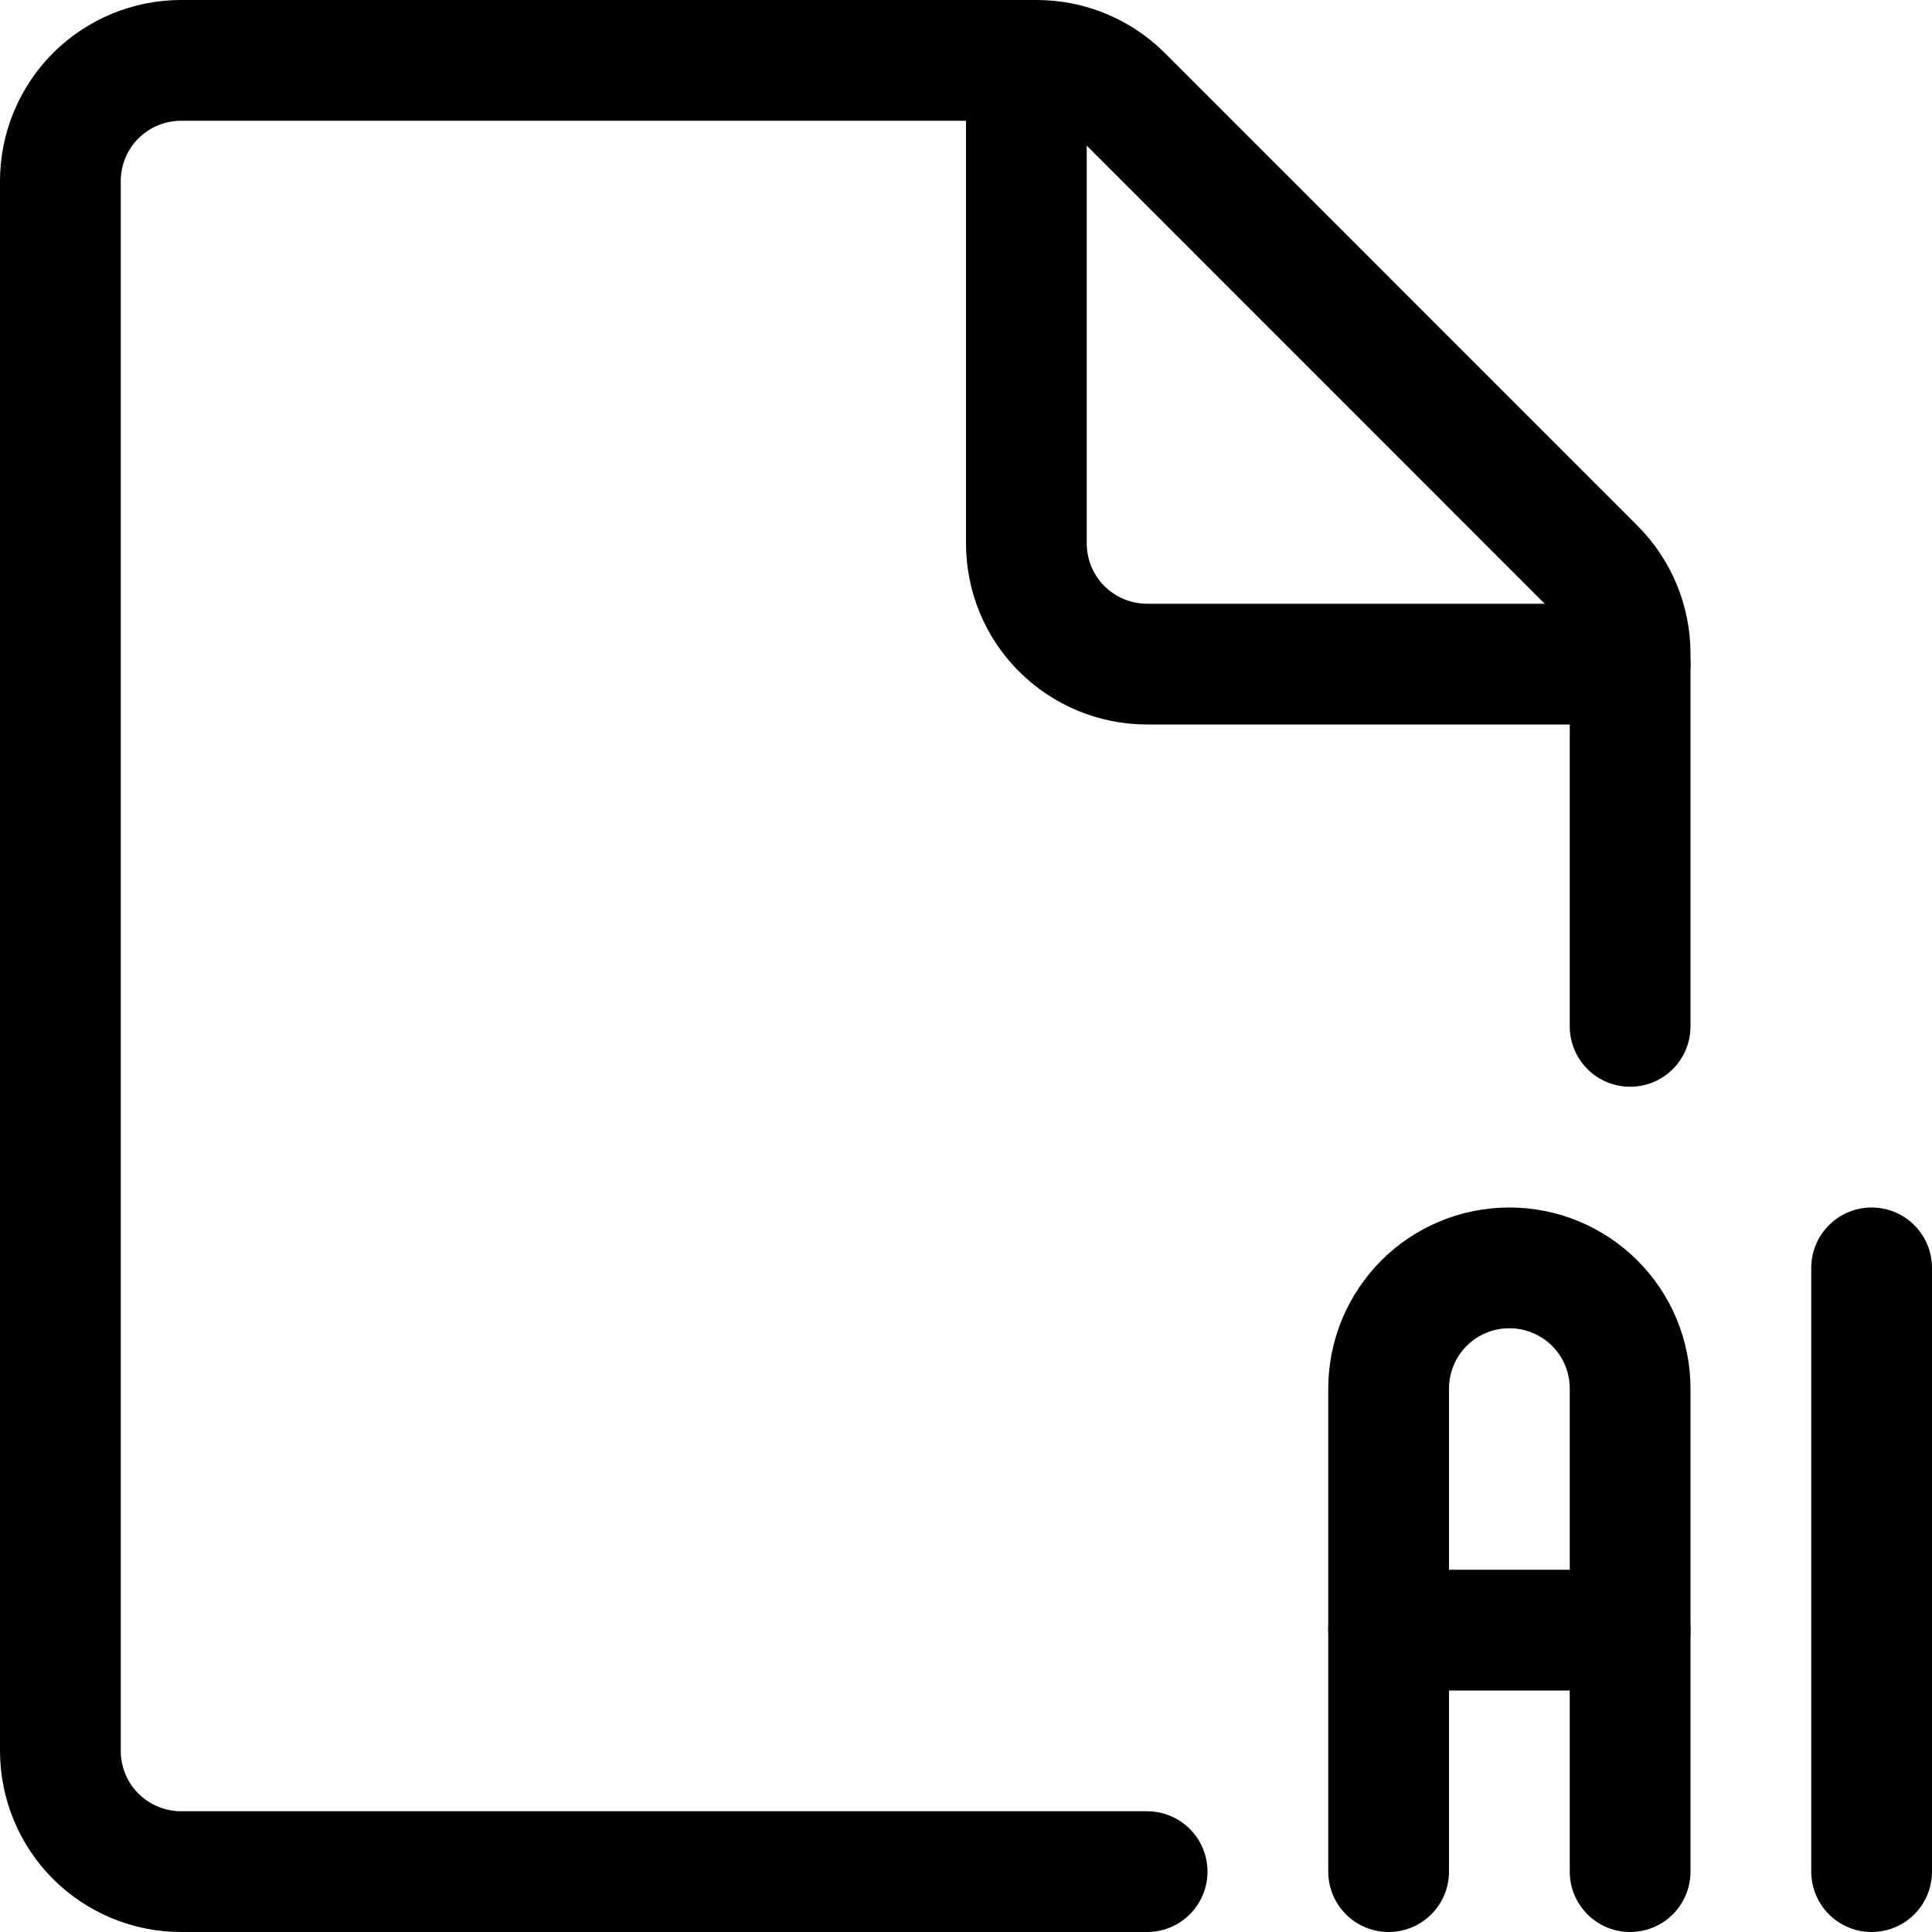
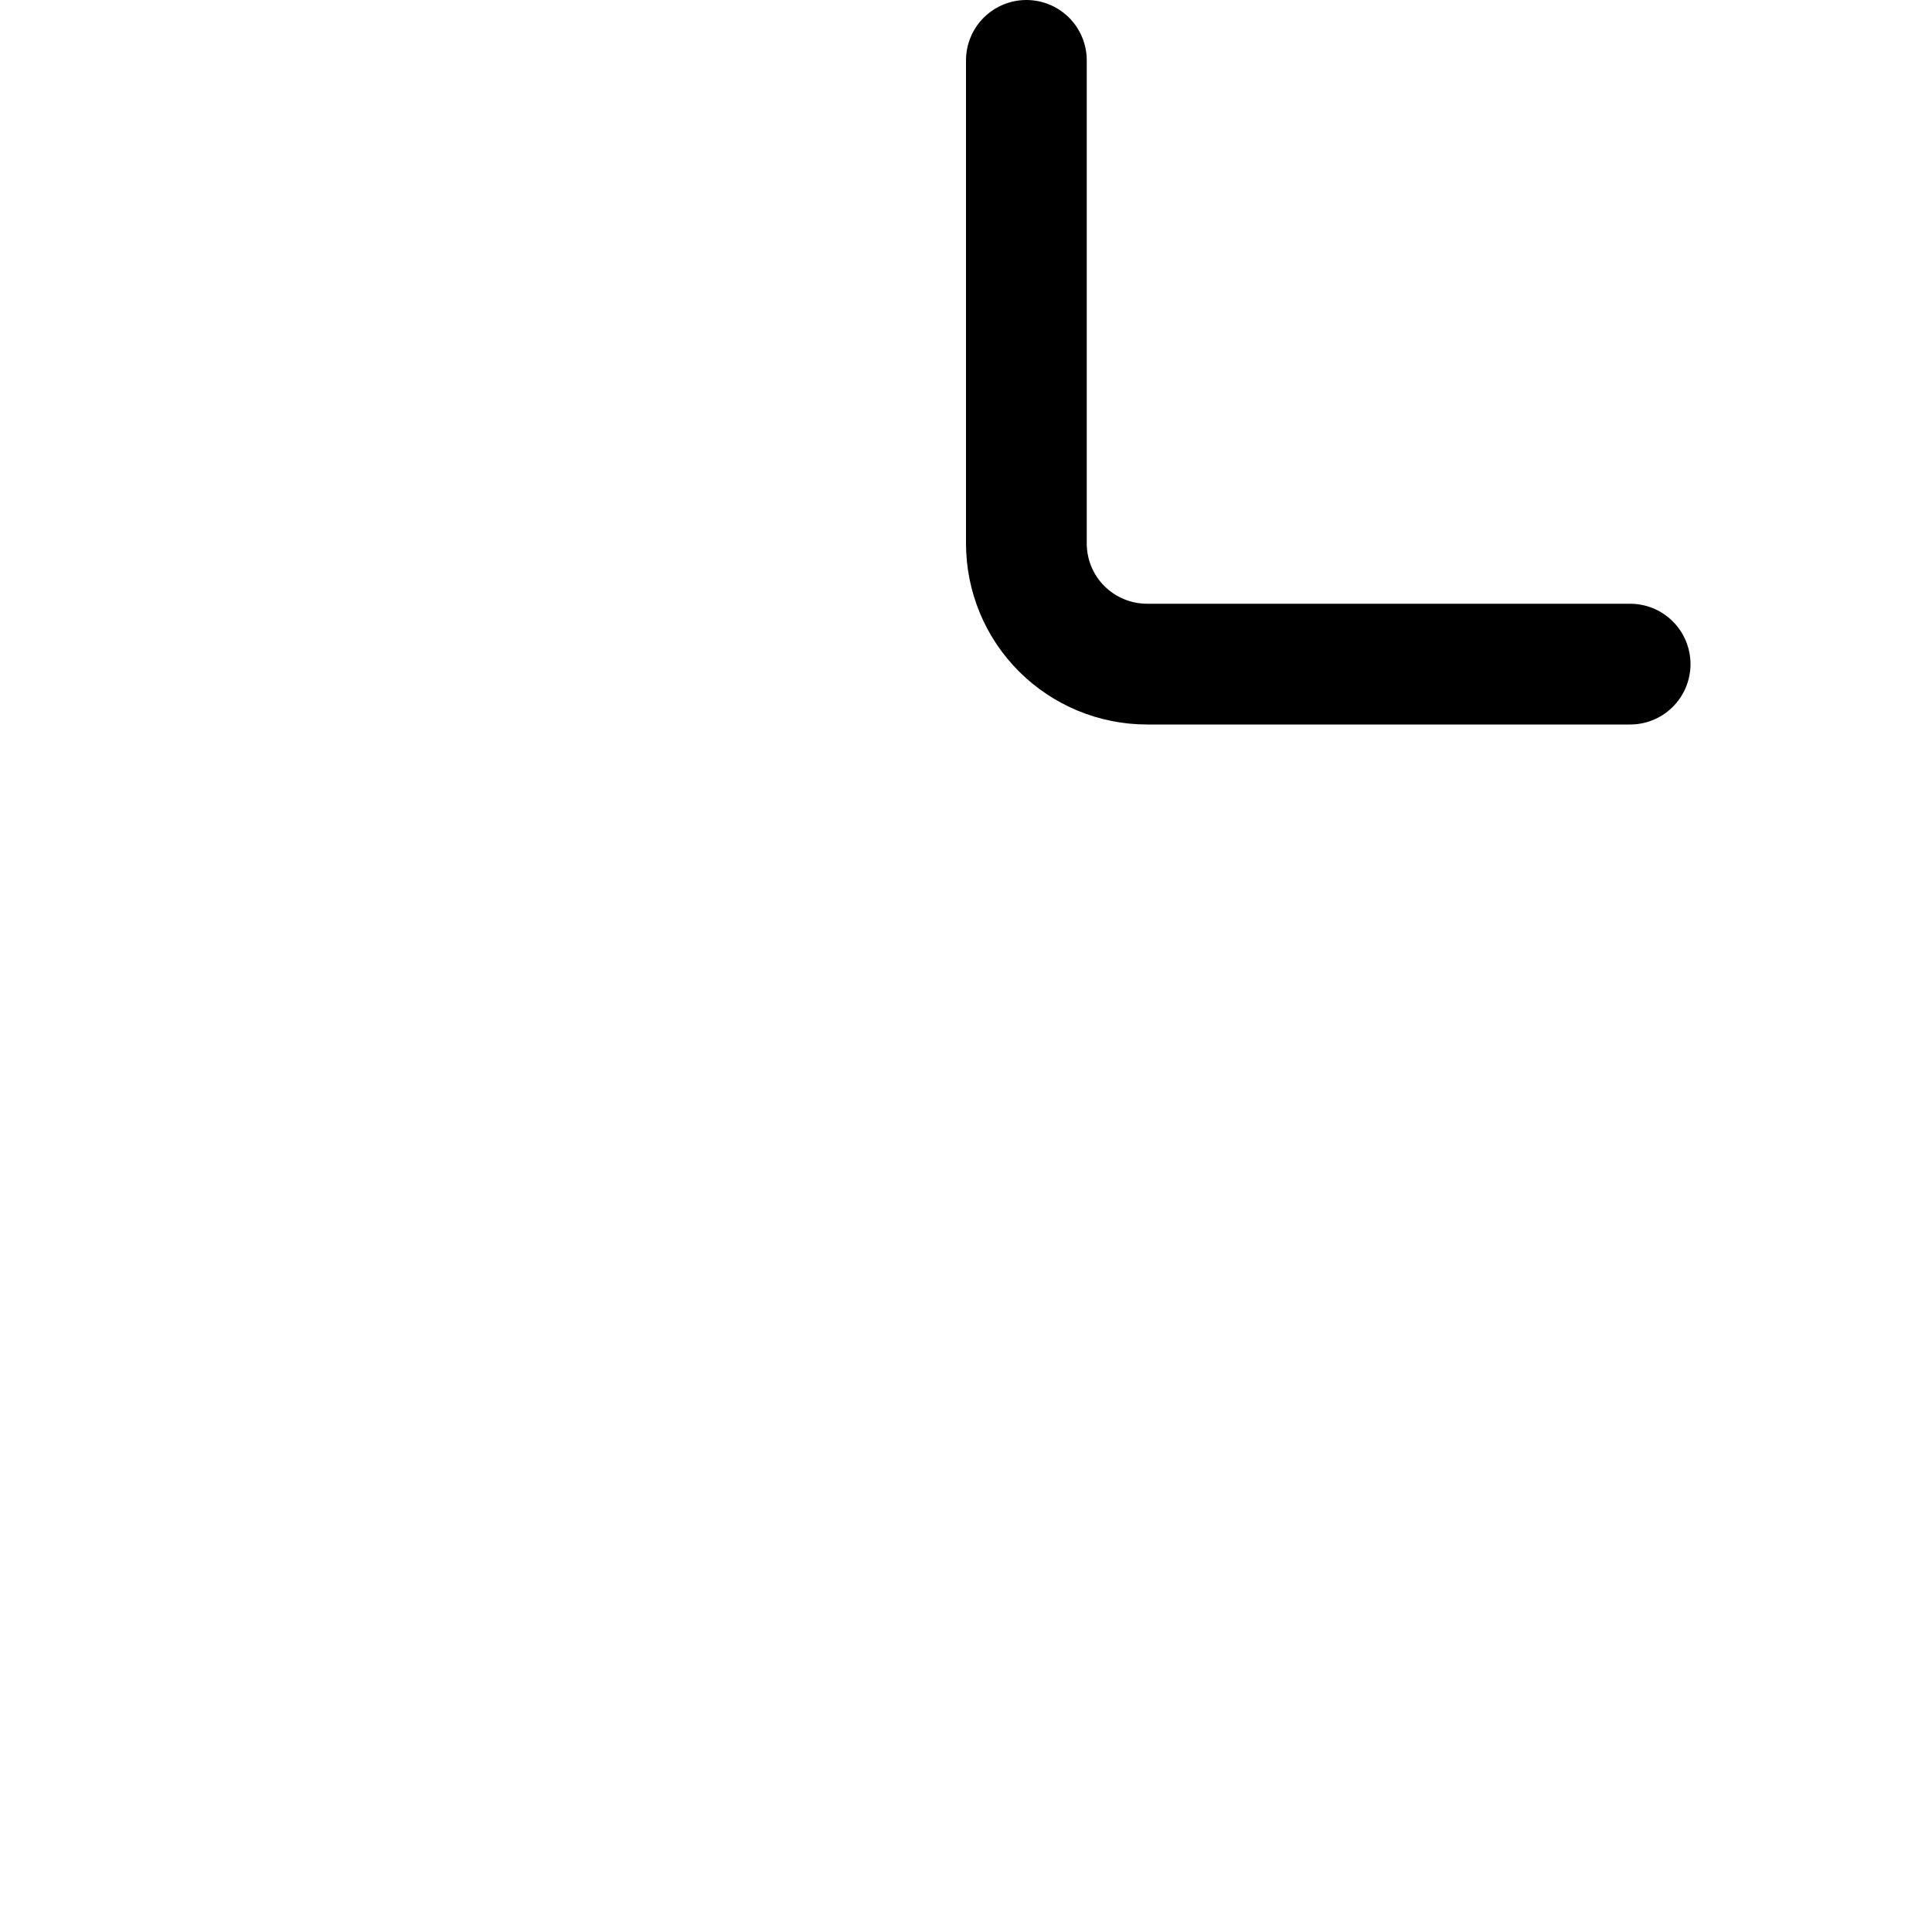
<svg xmlns="http://www.w3.org/2000/svg" fill="none" viewBox="0 0 24 24" id="Design-File-Ai-1--Streamline-Ultimate" height="24" width="24">
  <desc>
    Design File Ai 1 Streamline Icon: https://streamlinehq.com
  </desc>
-   <path stroke="#000000" stroke-linecap="round" stroke-linejoin="round" d="M14.25 23.25h-12c-0.398 0 -0.779 -0.158 -1.061 -0.439C0.908 22.529 0.75 22.148 0.75 21.75V2.25c0 -0.398 0.158 -0.779 0.439 -1.061C1.471 0.908 1.852 0.75 2.25 0.75h10.629c0.197 -0 0.392 0.039 0.574 0.114 0.182 0.075 0.347 0.186 0.487 0.325l5.871 5.872c0.281 0.281 0.439 0.662 0.439 1.06v4.629" stroke-width="1.5" />
  <path stroke="#000000" stroke-linecap="round" stroke-linejoin="round" d="M20.25 8.25h-6c-0.398 0 -0.779 -0.158 -1.061 -0.439S12.75 7.148 12.75 6.75v-6" stroke-width="1.5" />
-   <path stroke="#000000" stroke-linecap="round" stroke-linejoin="round" d="M23.25 23.25v-7.5" stroke-width="1.5" />
-   <path stroke="#000000" stroke-linecap="round" stroke-linejoin="round" d="M17.25 23.25v-6c0 -0.398 0.158 -0.779 0.439 -1.061s0.663 -0.439 1.061 -0.439c0.398 0 0.779 0.158 1.061 0.439s0.439 0.663 0.439 1.061v6" stroke-width="1.5" />
-   <path stroke="#000000" stroke-linecap="round" stroke-linejoin="round" d="M17.25 20.25h3" stroke-width="1.5" />
</svg>